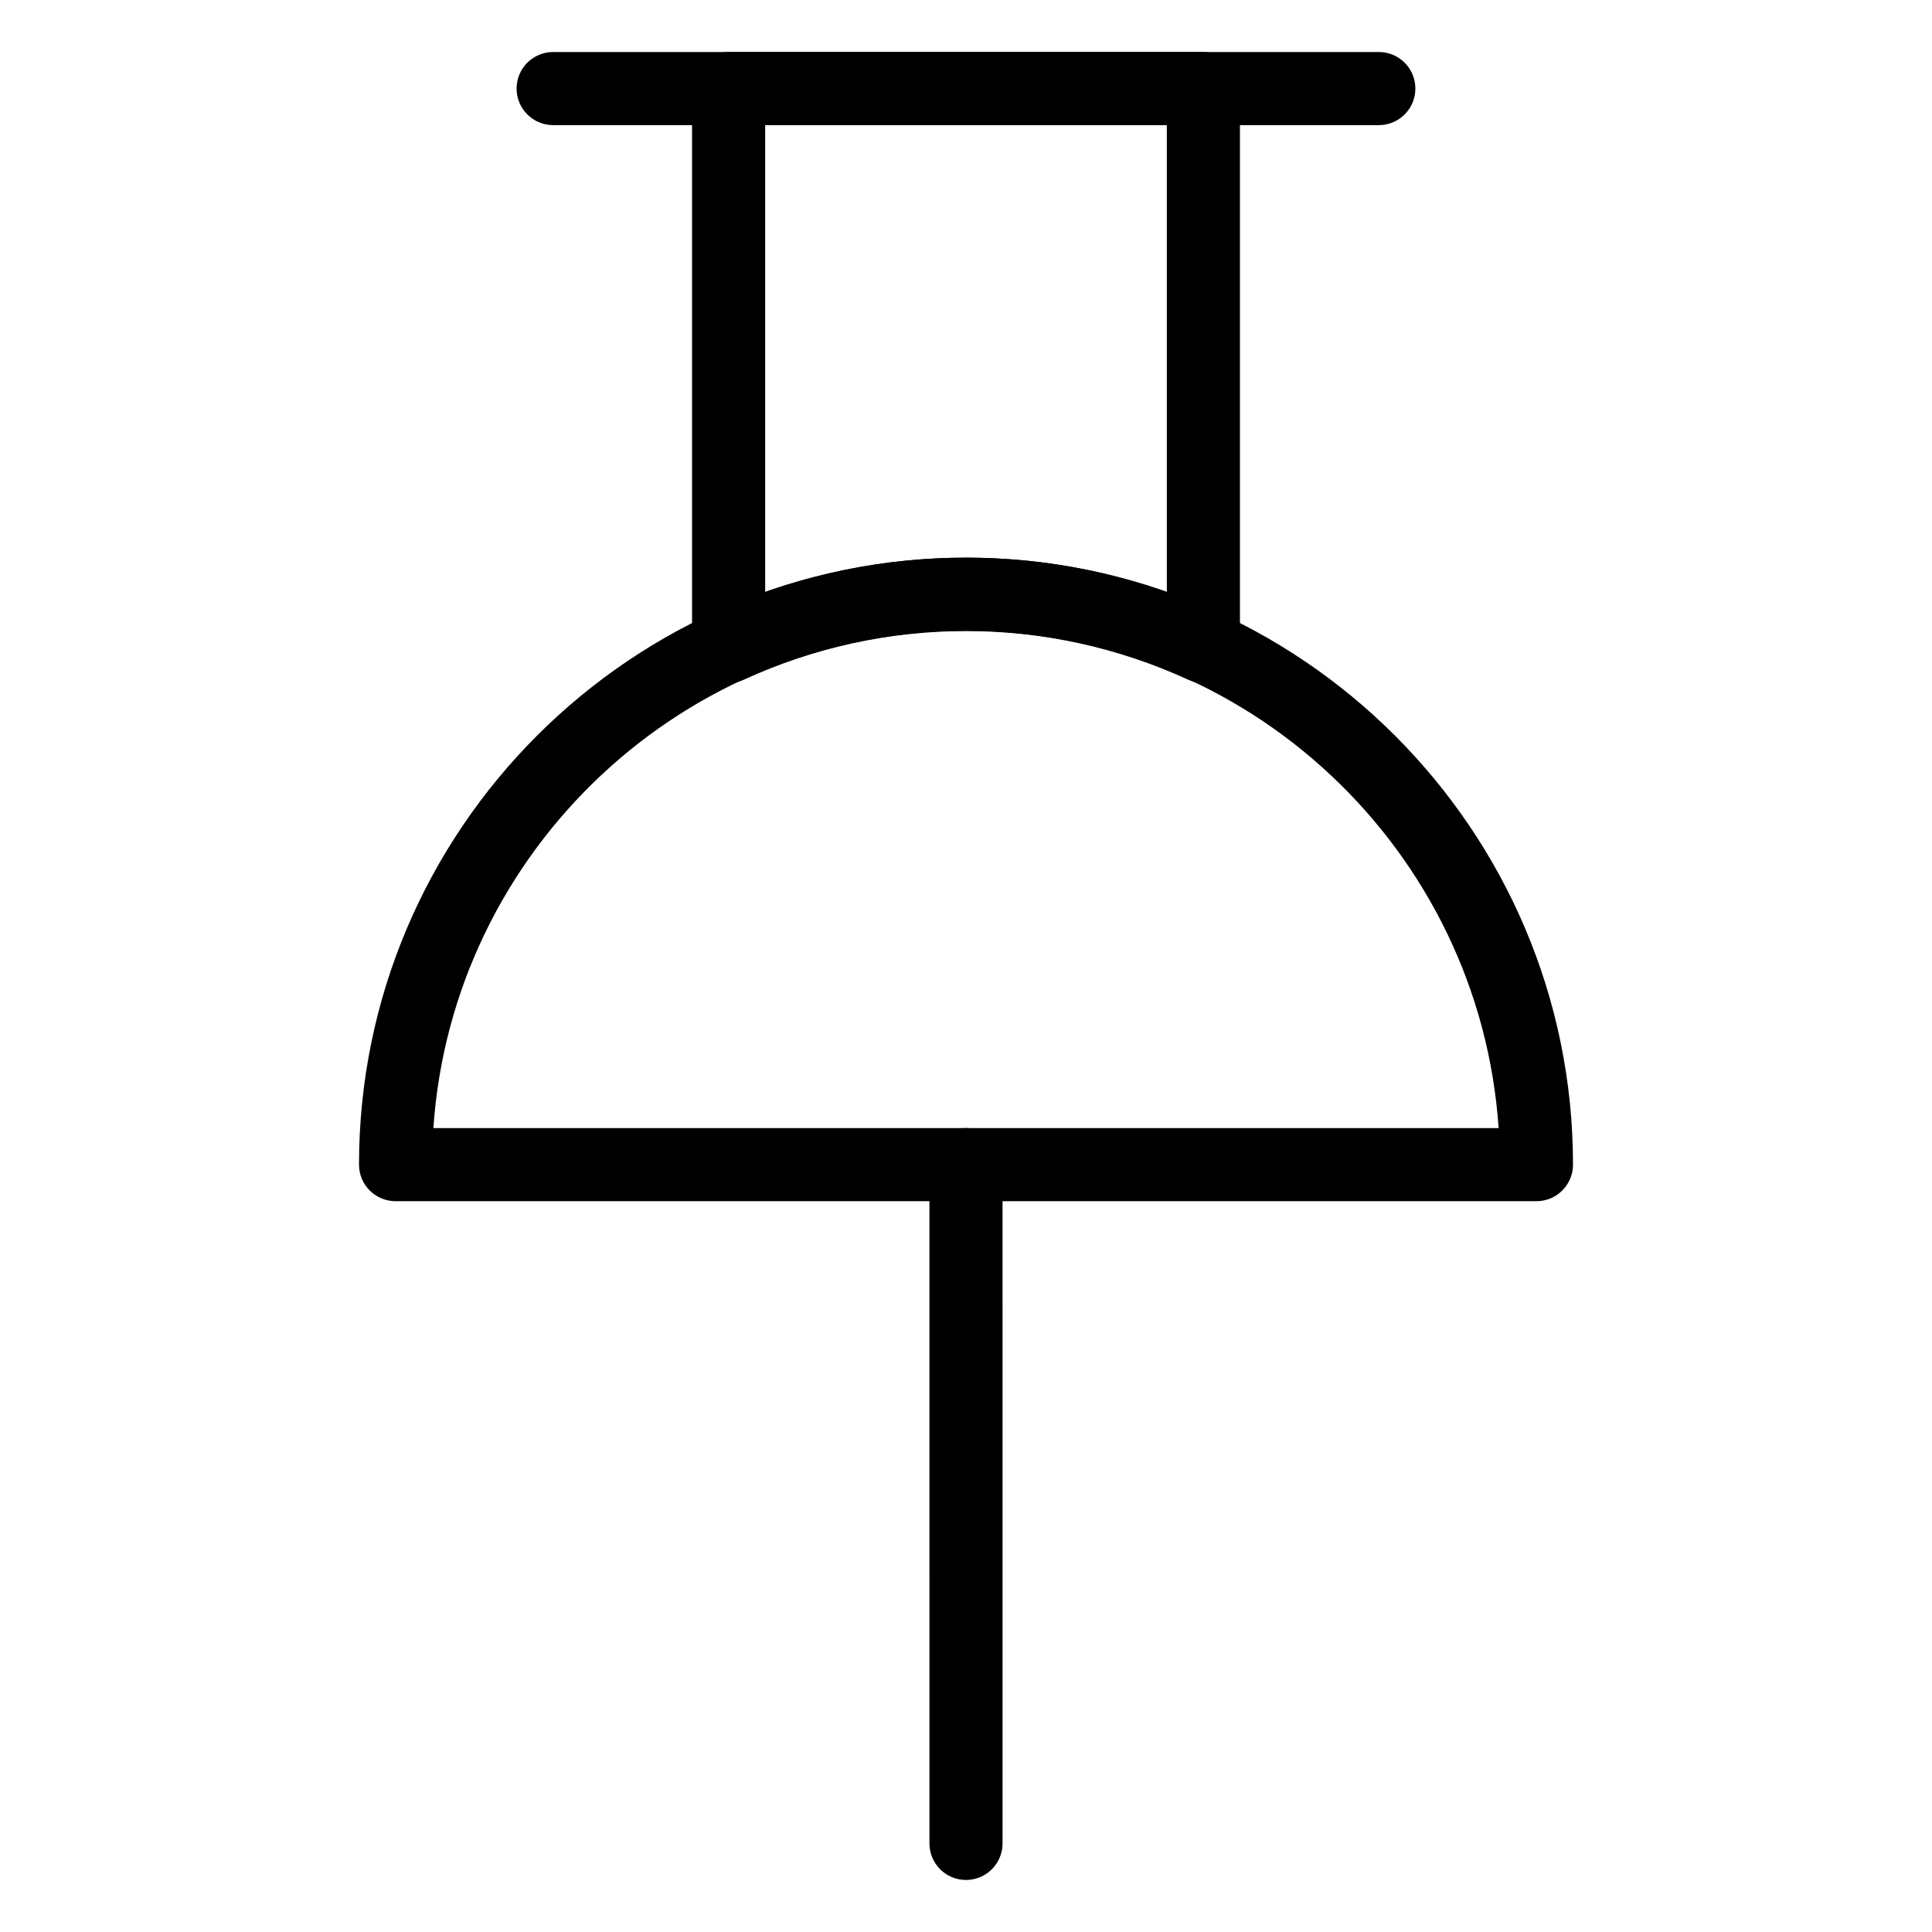
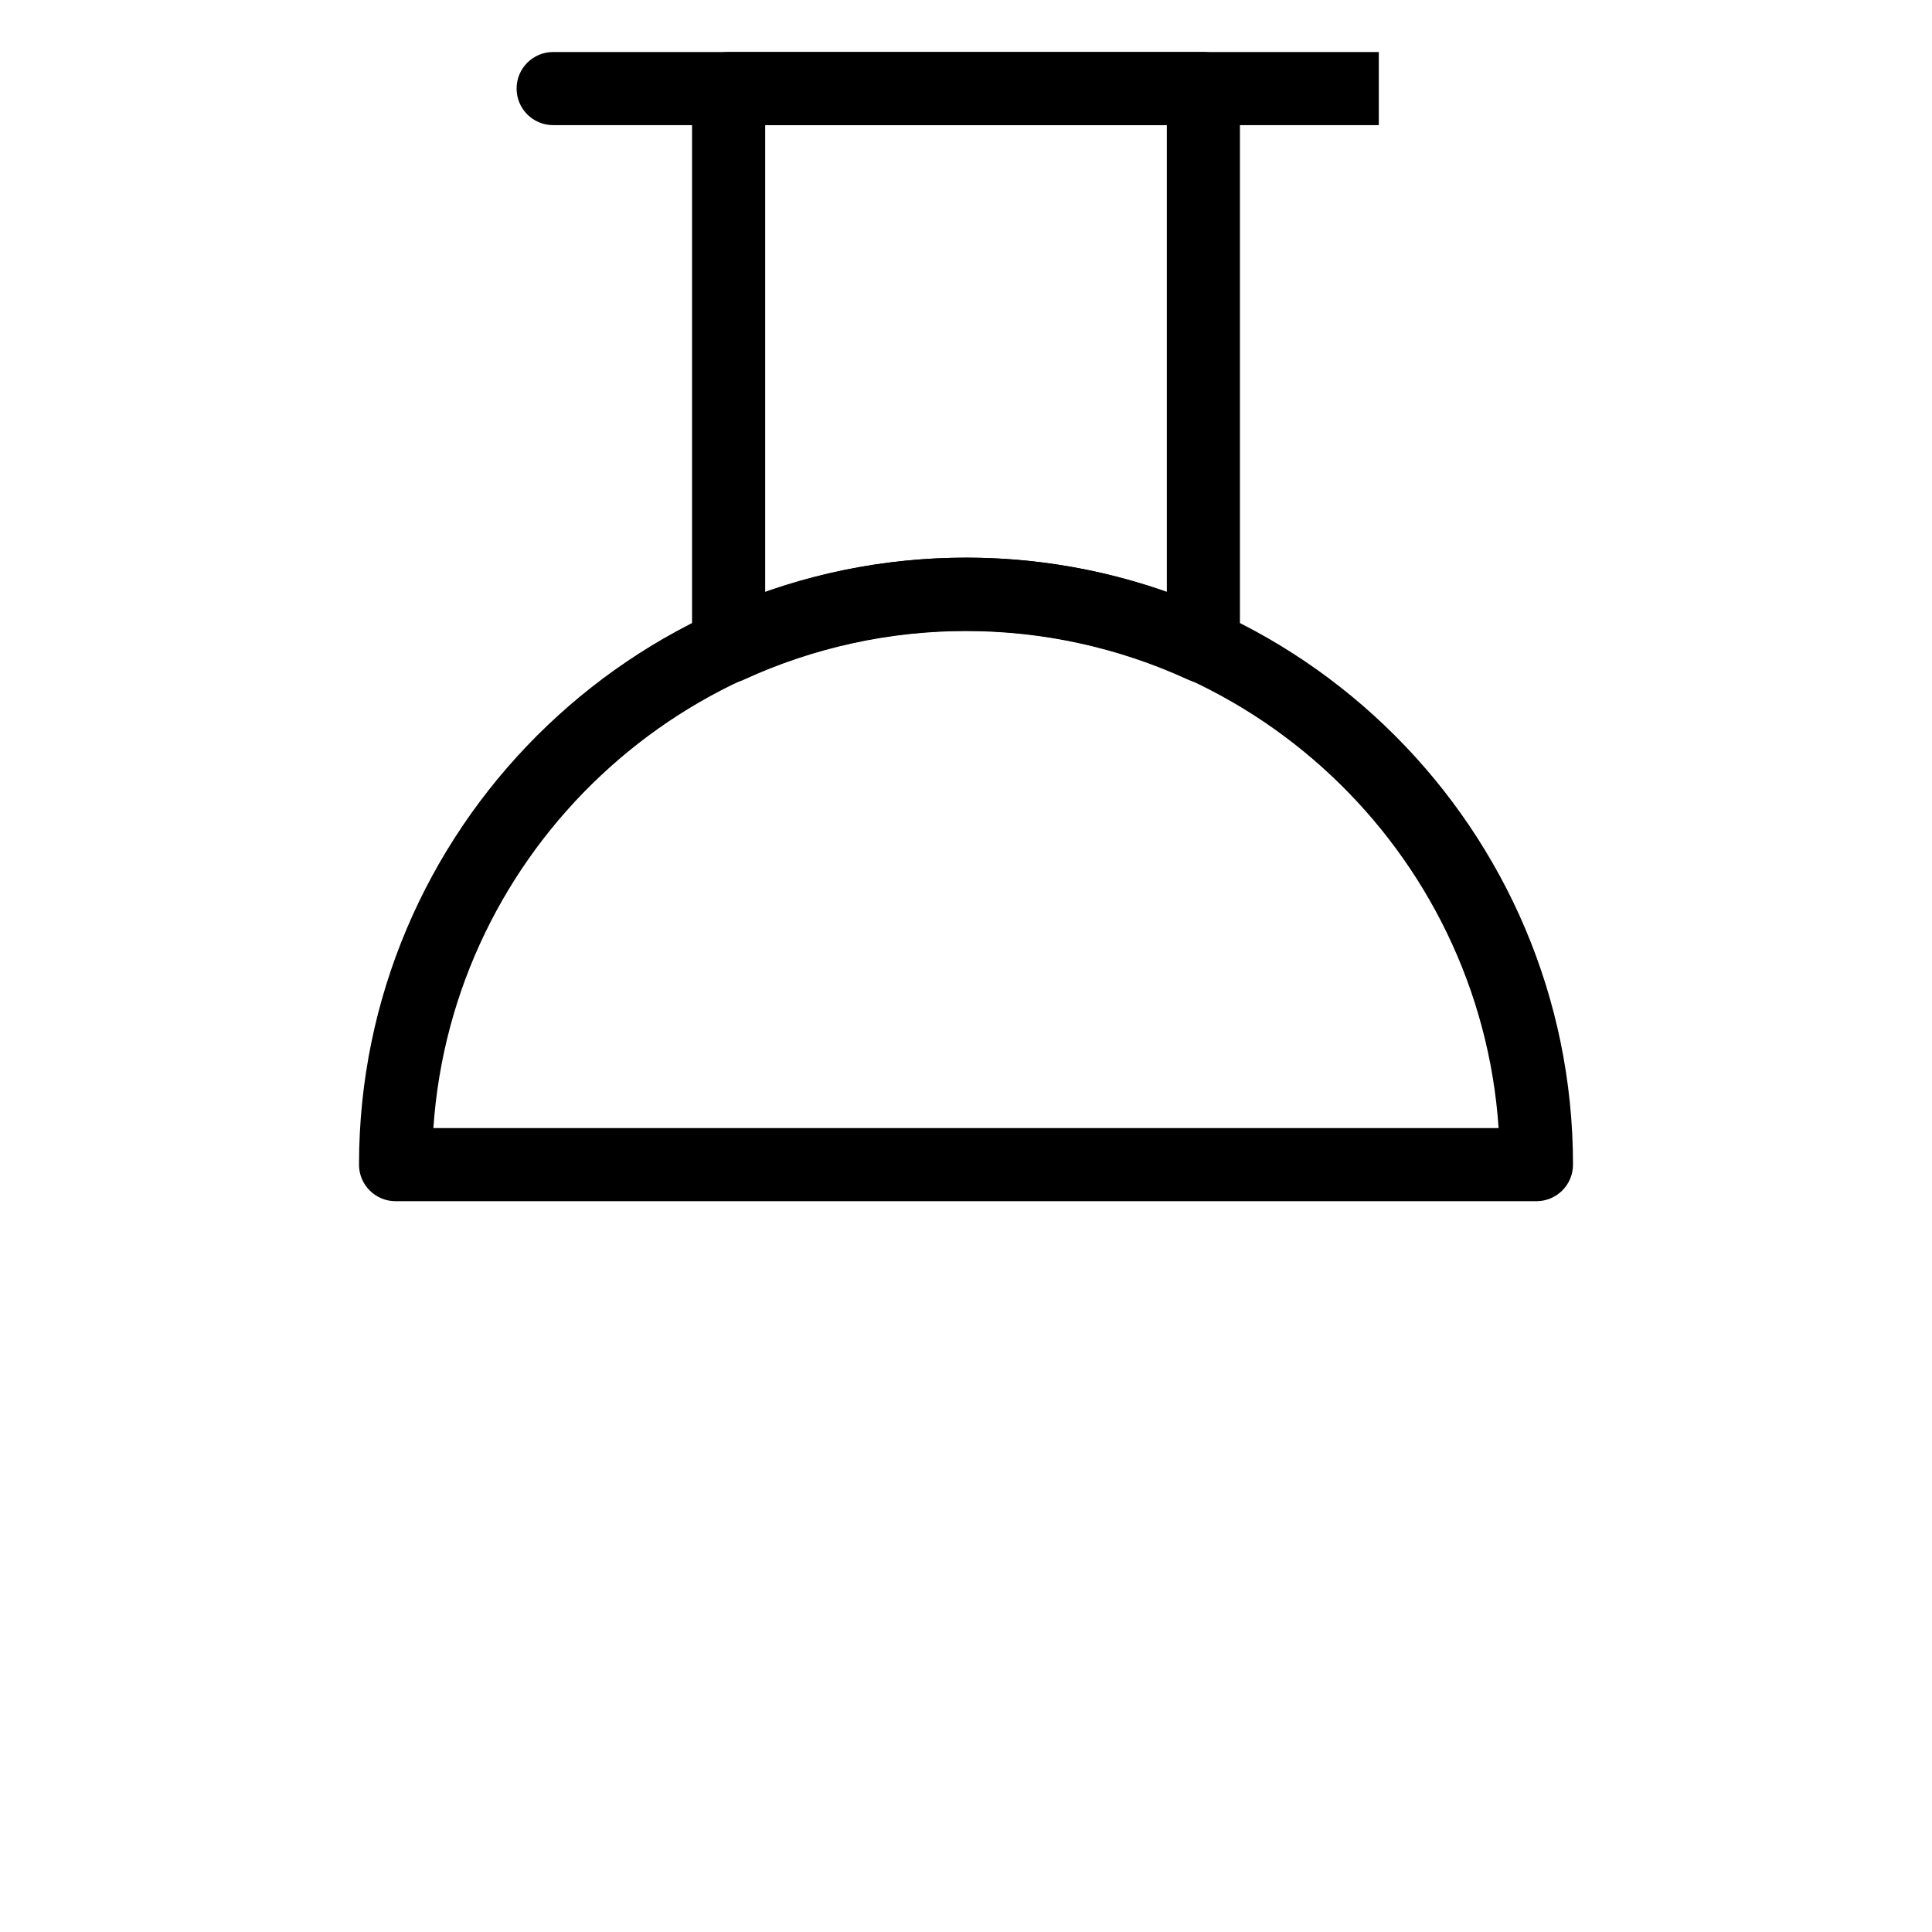
<svg xmlns="http://www.w3.org/2000/svg" fill="#000000" width="800px" height="800px" version="1.1" viewBox="144 144 512 512">
  <g>
    <path d="m551.16 462.33h-302.33c-5.356 0-9.688-4.332-9.688-9.688 0-88.691 72.164-160.86 160.86-160.86s160.86 72.164 160.86 160.86c0 5.352-4.336 9.688-9.691 9.688zm-292.31-19.379h282.3c-4.996-73.508-66.395-131.79-141.15-131.79-74.758 0-136.15 58.281-141.15 131.79z" />
    <path d="m462.91 325.01c-1.371 0-2.754-0.293-4.051-0.891-37.41-17.184-80.309-17.184-117.72 0-3.027 1.383-6.5 1.125-9.281-0.645-2.773-1.777-4.457-4.856-4.457-8.156v-147.84c0-5.356 4.332-9.688 9.688-9.688h125.82c5.356 0 9.688 4.332 9.688 9.688v147.85c0 3.301-1.684 6.379-4.457 8.156-1.586 1.008-3.402 1.531-5.227 1.531zm-62.91-33.223c18.234 0 36.078 3.074 53.223 9.148l-0.004-123.77h-106.44v123.78c17.145-6.074 34.988-9.152 53.223-9.152z" />
-     <path d="m400 642.21c-5.356 0-9.688-4.332-9.688-9.688l-0.004-179.88c0-5.356 4.332-9.688 9.688-9.688 5.356 0 9.688 4.332 9.688 9.688l0.004 179.88c0 5.356-4.332 9.688-9.688 9.688z" />
-     <path d="m509.4 177.16h-218.81c-5.356 0-9.688-4.332-9.688-9.688 0-5.356 4.332-9.688 9.688-9.688h218.81c5.356 0 9.688 4.332 9.688 9.688 0 5.356-4.332 9.688-9.688 9.688z" />
+     <path d="m509.4 177.16h-218.81c-5.356 0-9.688-4.332-9.688-9.688 0-5.356 4.332-9.688 9.688-9.688h218.81z" />
  </g>
</svg>